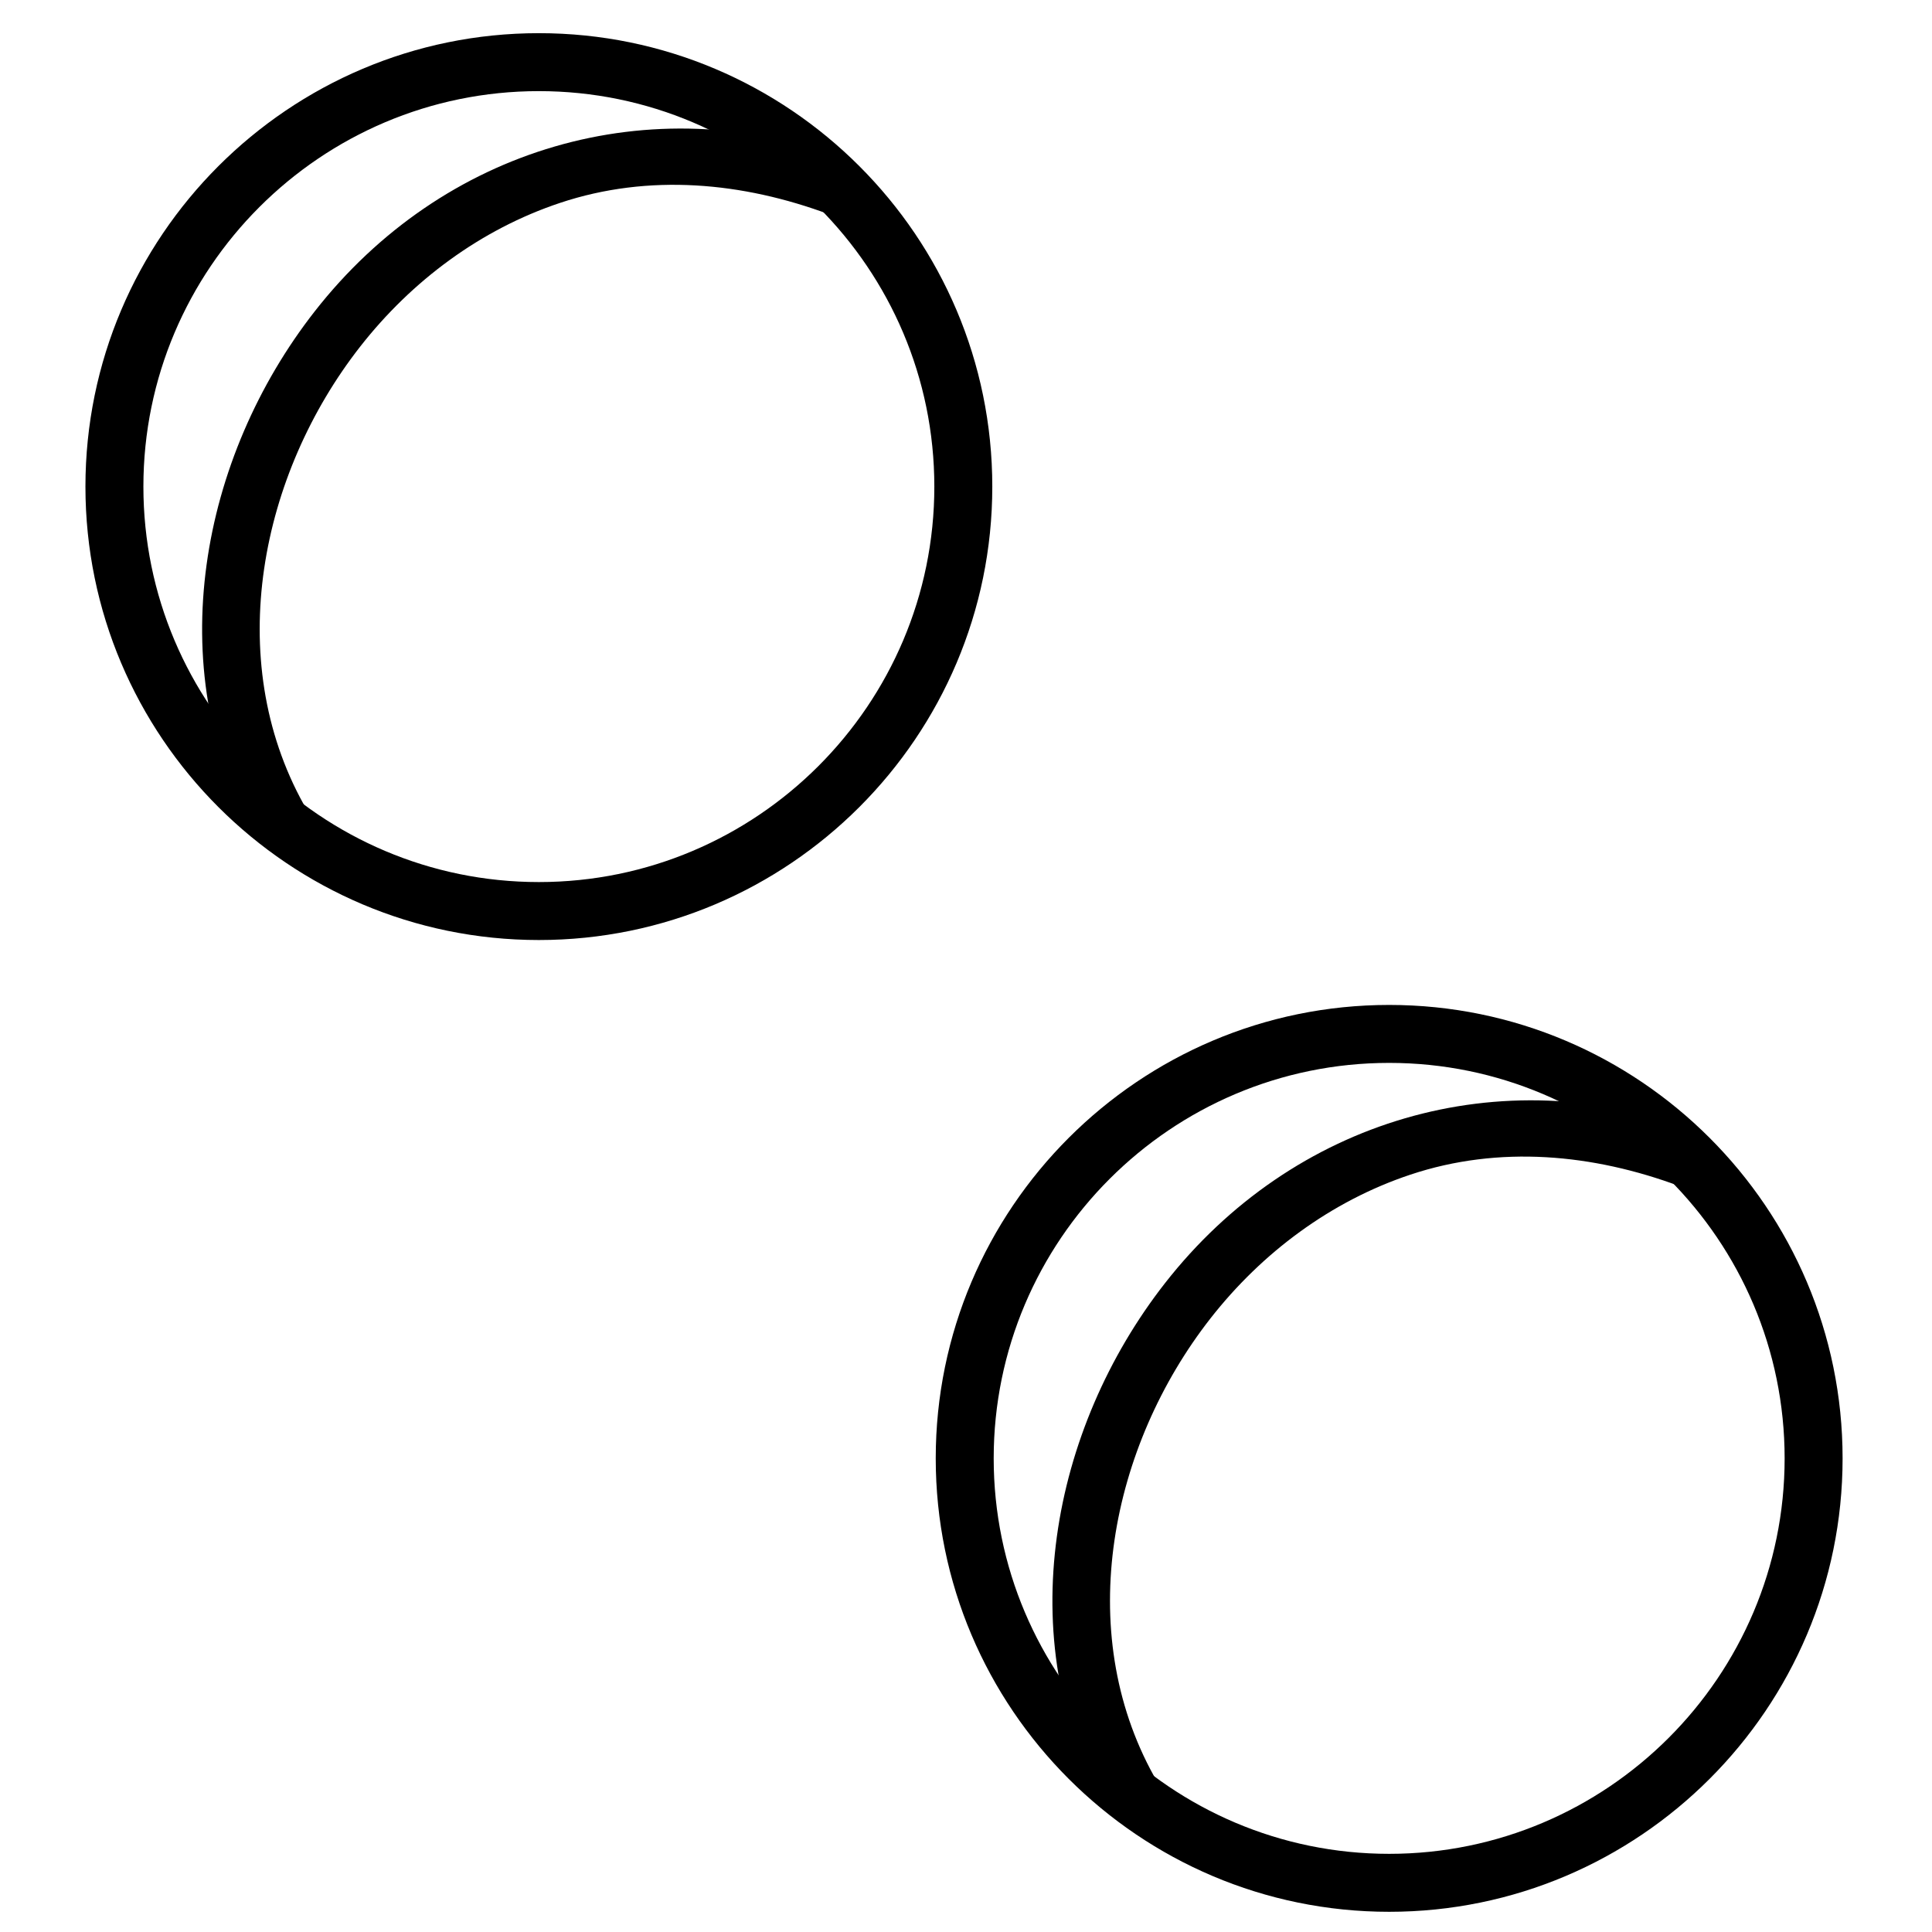
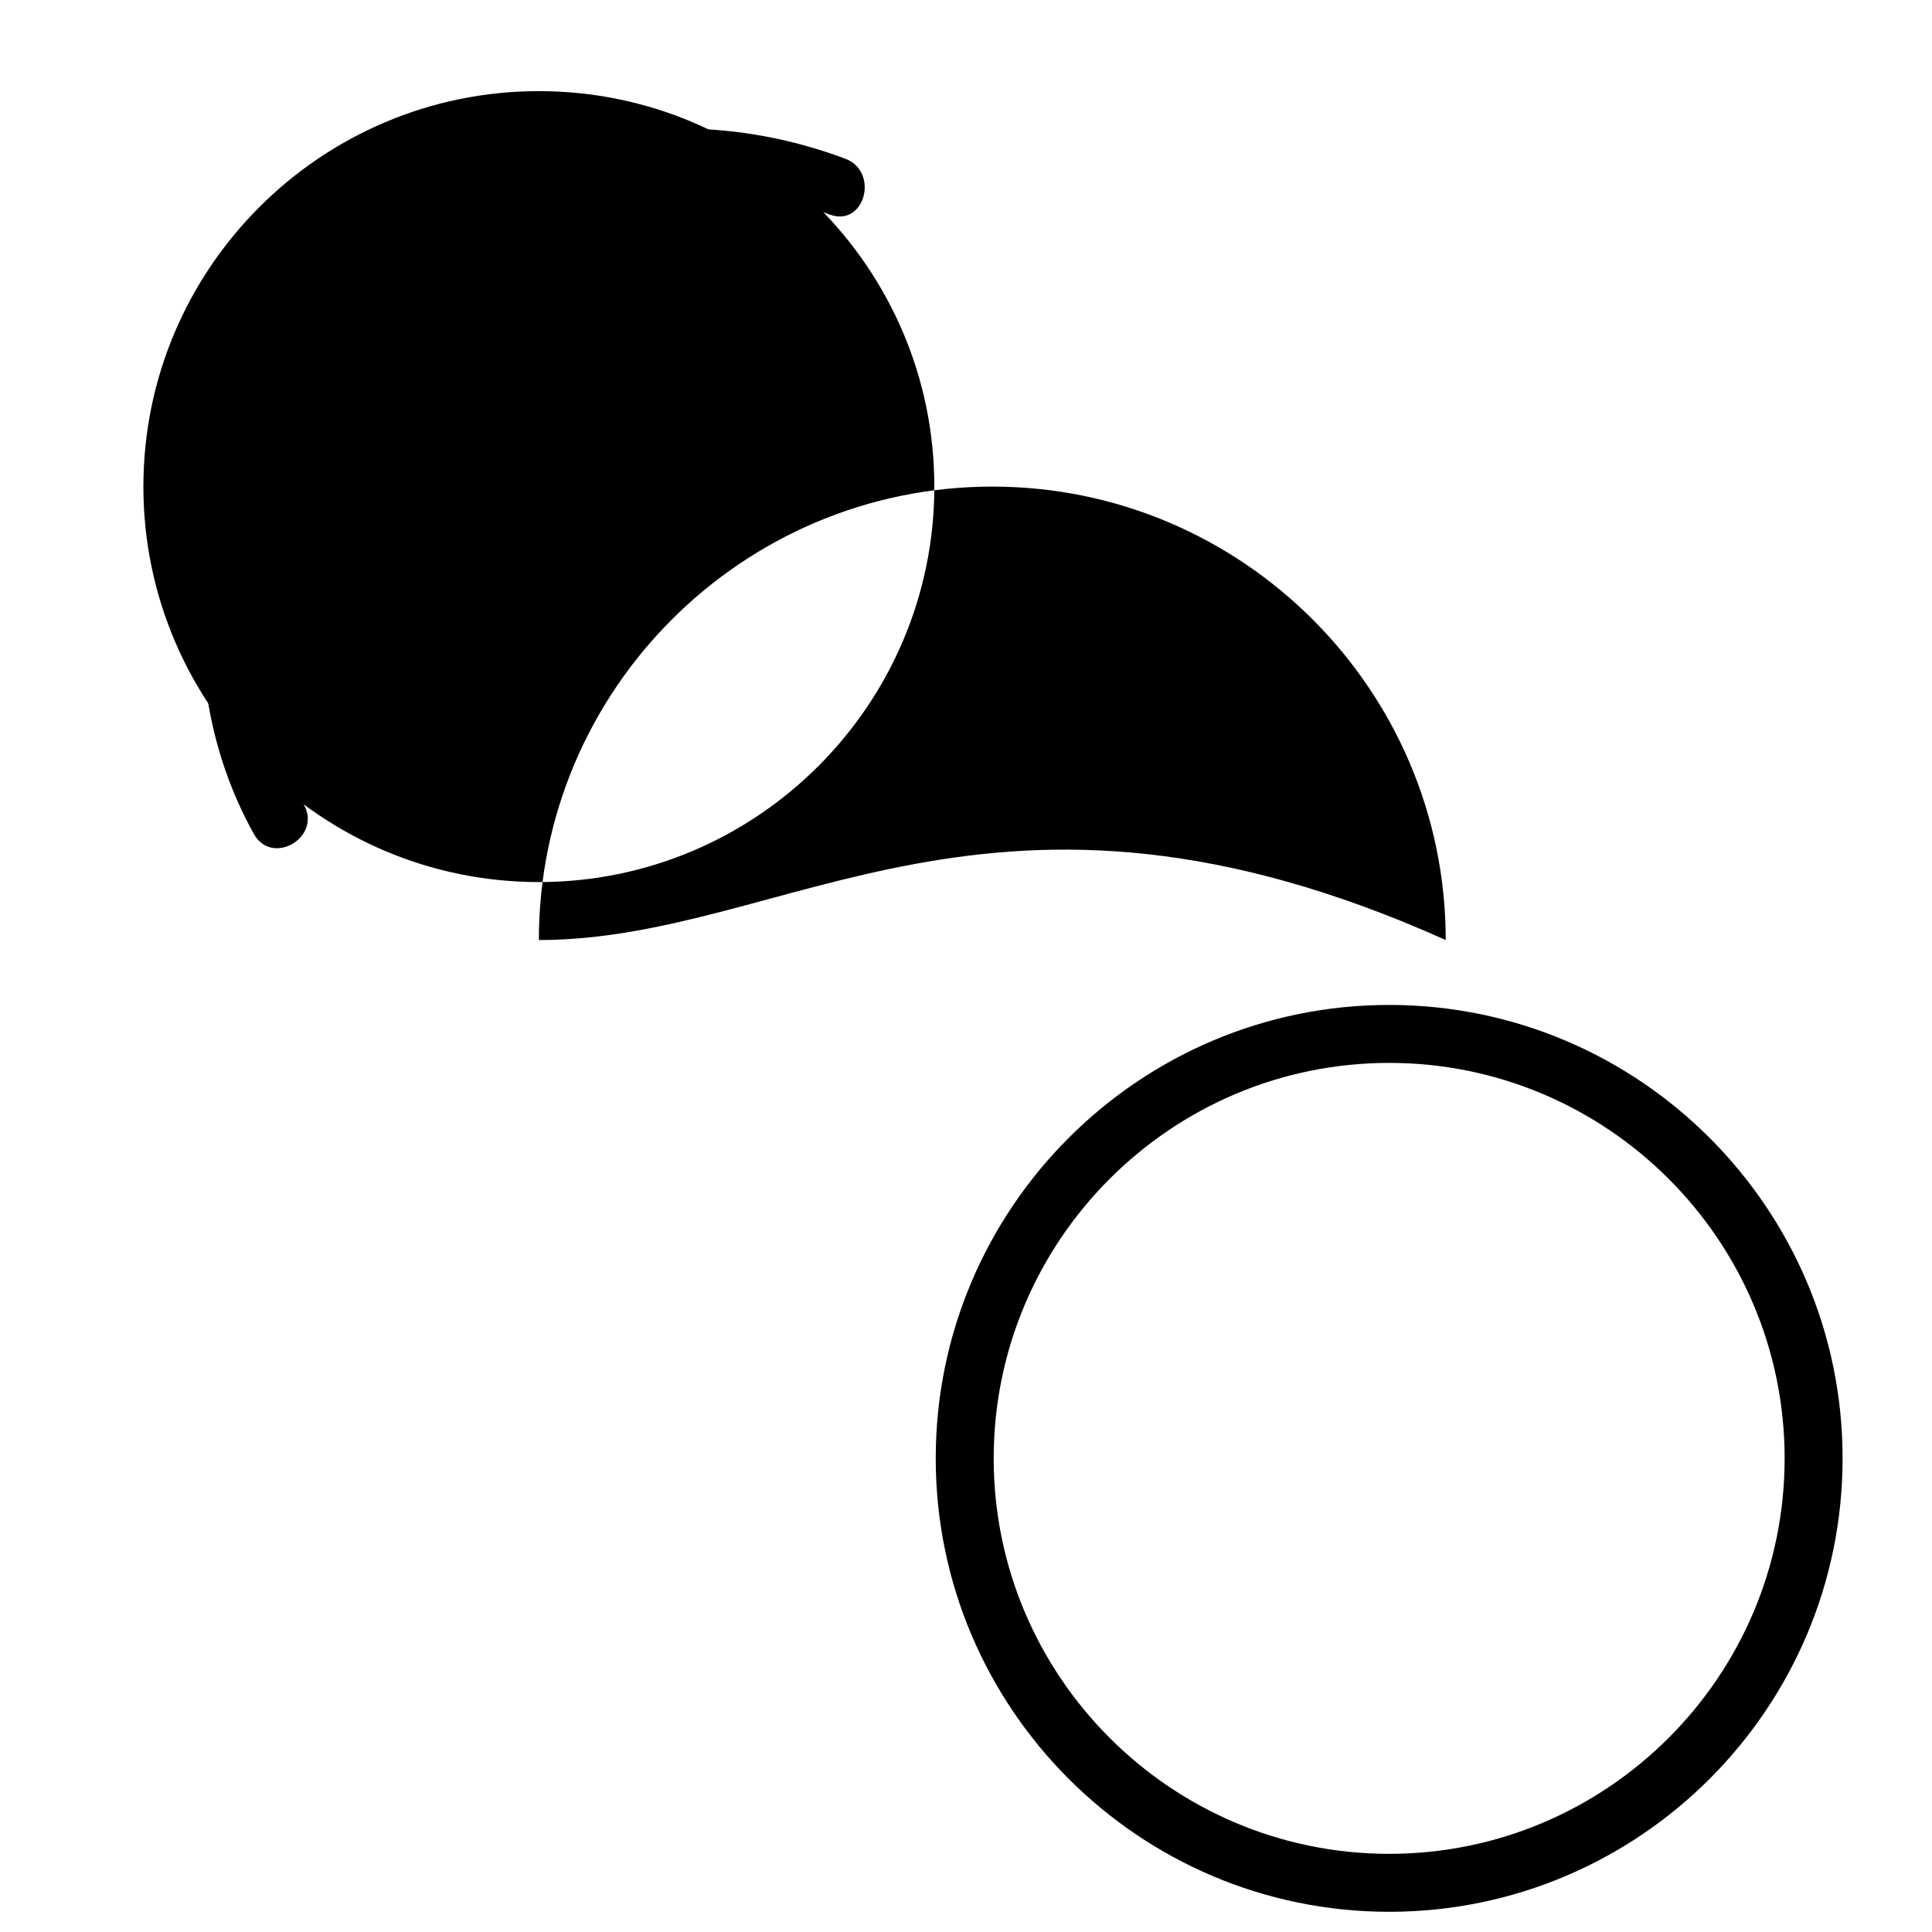
<svg xmlns="http://www.w3.org/2000/svg" id="Capa_1" x="0px" y="0px" width="300px" height="300px" viewBox="0 0 300 300" xml:space="preserve">
-   <path d="M83.674,145.967c-38.823,0-70.408-31.585-70.408-70.407c0-38.824,31.585-70.409,70.408-70.409  c38.824,0,70.409,31.585,70.409,70.409C154.083,114.382,122.498,145.967,83.674,145.967z M83.674,14.15  c-33.86,0-61.408,27.548-61.408,61.409c0,33.86,27.547,61.407,61.408,61.407c33.861,0,61.409-27.547,61.409-61.407  C145.083,41.698,117.536,14.15,83.674,14.15z" />
+   <path d="M83.674,145.967c0-38.824,31.585-70.409,70.408-70.409  c38.824,0,70.409,31.585,70.409,70.409C154.083,114.382,122.498,145.967,83.674,145.967z M83.674,14.15  c-33.86,0-61.408,27.548-61.408,61.409c0,33.86,27.547,61.407,61.408,61.407c33.861,0,61.409-27.547,61.409-61.407  C145.083,41.698,117.536,14.15,83.674,14.15z" />
  <path d="M47.188,124.951c-12.614-22.699-6.752-51.323,8.739-71.127c7.989-10.213,18.711-18.211,31.042-22.321  c13.806-4.603,28.389-3.22,41.858,1.808c5.449,2.033,7.779-6.669,2.393-8.68c-30.259-11.292-62.535-1.616-82.341,23.704  c-17.776,22.726-23.88,55.212-9.462,81.159C42.235,134.566,50.009,130.029,47.188,124.951L47.188,124.951z" />
  <path d="M215.708,296.863c-38.823,0-70.408-31.585-70.408-70.408c0-38.824,31.585-70.409,70.408-70.409  c38.824,0,70.409,31.585,70.409,70.409C286.117,265.278,254.532,296.863,215.708,296.863z M215.708,165.046  c-33.86,0-61.408,27.548-61.408,61.409c0,33.86,27.547,61.408,61.408,61.408c33.861,0,61.409-27.548,61.409-61.408  C277.117,192.594,249.569,165.046,215.708,165.046z" />
-   <path d="M179.222,275.848c-12.613-22.699-6.752-51.324,8.739-71.128c7.989-10.213,18.71-18.21,31.042-22.321  c13.807-4.603,28.389-3.219,41.858,1.809c5.449,2.033,7.779-6.669,2.393-8.68c-30.259-11.293-62.535-1.617-82.341,23.703  c-17.776,22.727-23.88,55.212-9.462,81.16C174.27,285.463,182.043,280.926,179.222,275.848L179.222,275.848z" />
</svg>